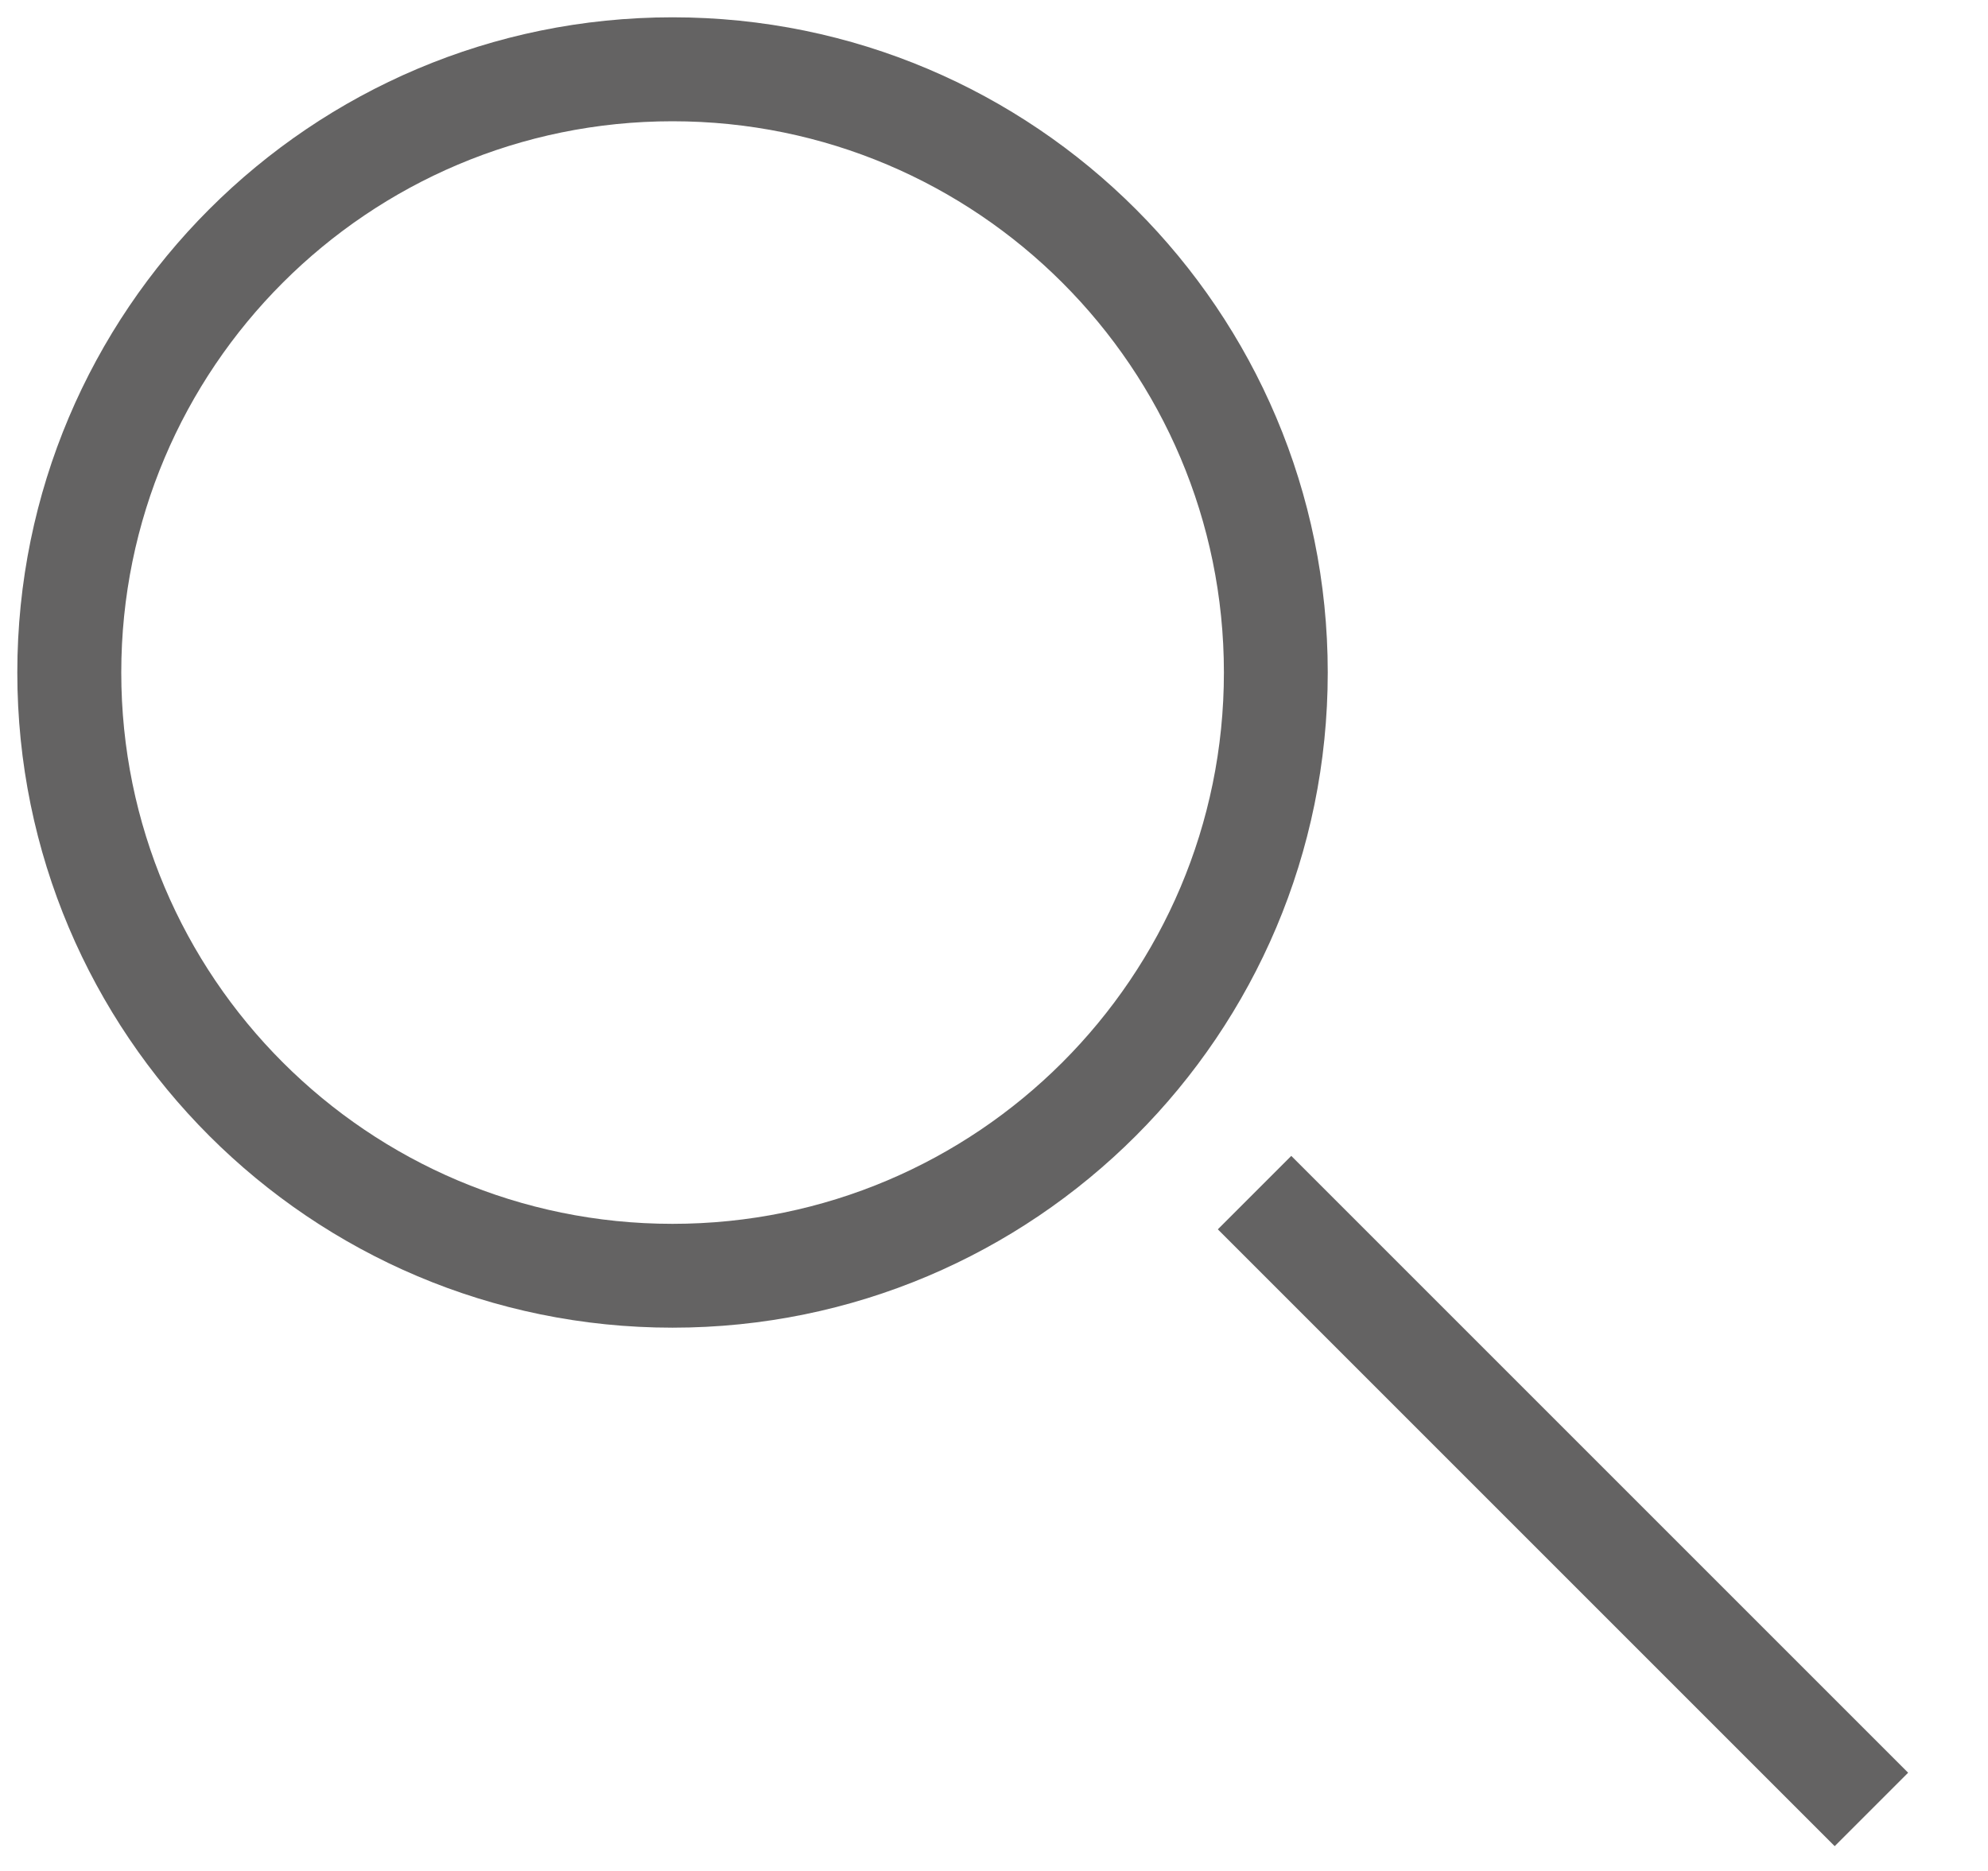
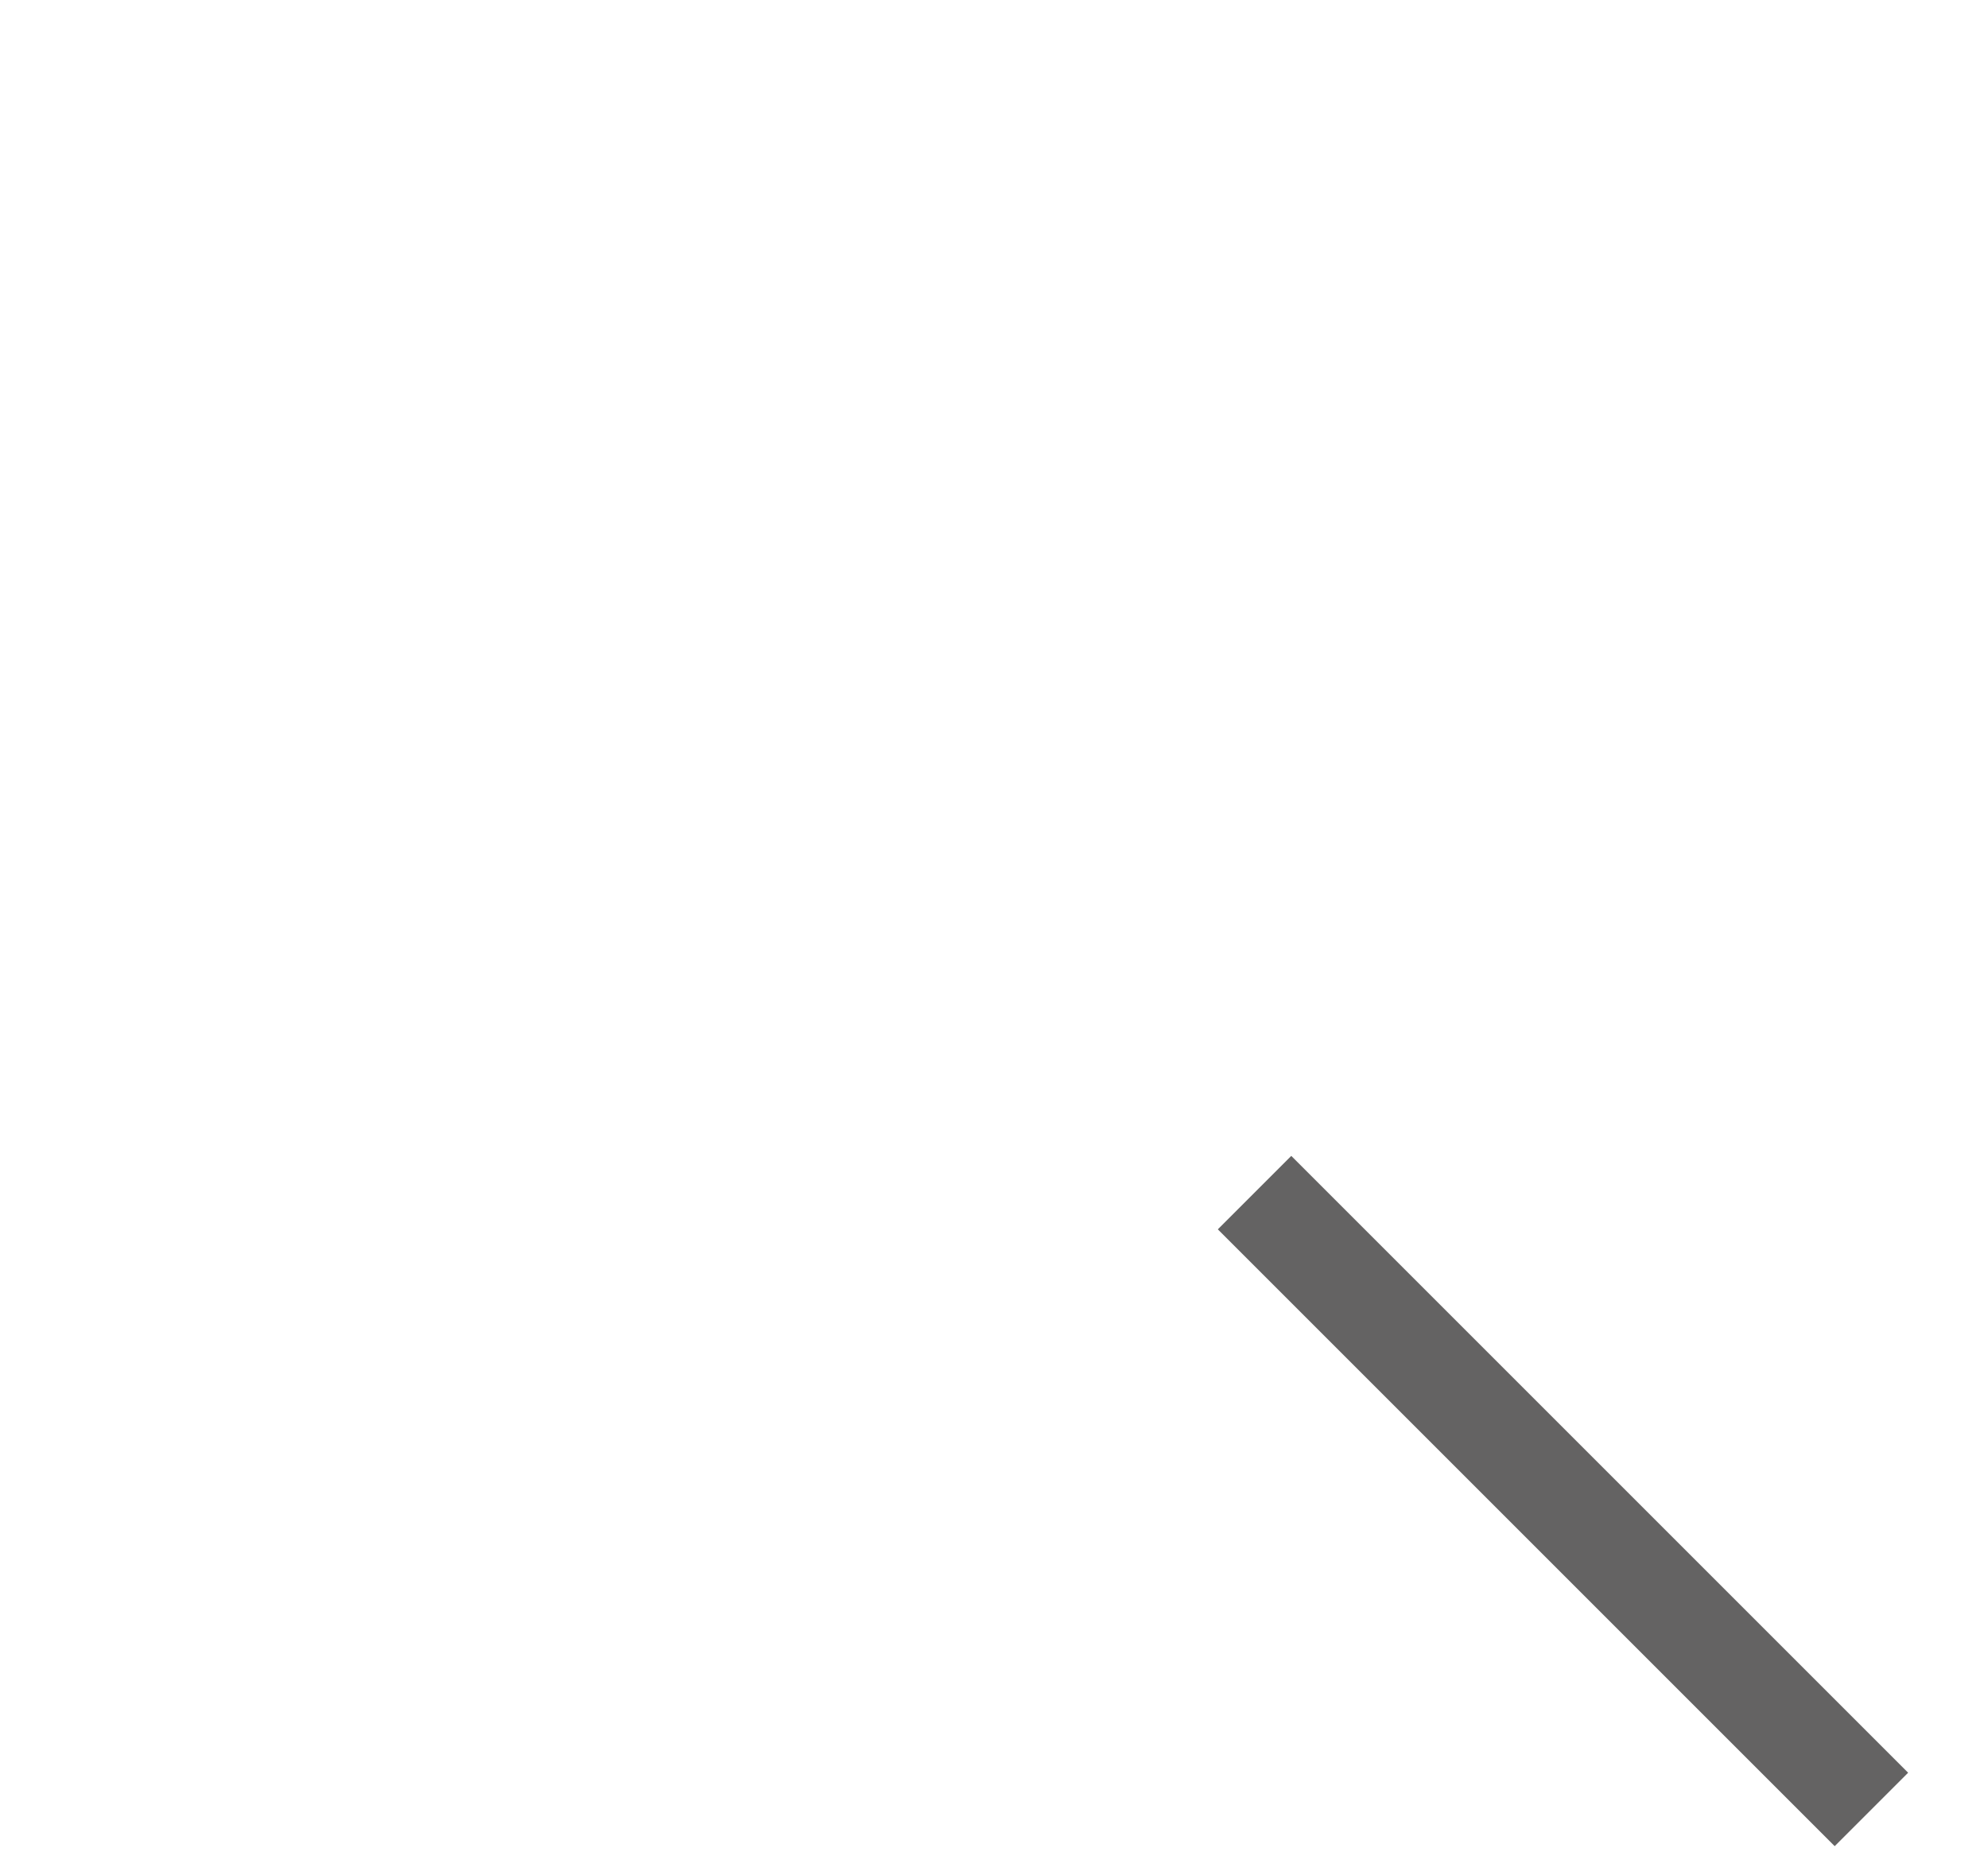
<svg xmlns="http://www.w3.org/2000/svg" width="17px" height="16px" viewBox="0 0 17 16" version="1.1">
  <title>Group 15</title>
  <desc>Created with Sketch.</desc>
  <defs />
  <g id="Symbols" stroke="none" stroke-width="1" fill="none" fill-rule="evenodd">
    <g id="header" transform="translate(-1243, -14)" fill="#646363" fill-rule="nonzero">
      <g id="Group-3" transform="translate(1065, 14)">
        <g id="Group-19" transform="translate(136, 0)">
          <g id="Group-15" transform="translate(42, 0)">
-             <path d="M5.751,11.354 C2.657,11.354 0.148,8.846 0.148,5.751 C0.148,2.657 2.657,0.148 5.751,0.148 C8.846,0.148 11.354,2.657 11.354,5.751 C11.354,8.846 8.846,11.354 5.751,11.354 Z M5.751,10.466 C8.355,10.466 10.466,8.355 10.466,5.751 C10.466,3.148 8.355,1.037 5.751,1.037 C3.148,1.037 1.037,3.148 1.037,5.751 C1.037,8.355 3.148,10.466 5.751,10.466 Z" id="Oval" />
            <polygon id="Line-2" points="10.414 10.513 11.042 9.885 16.317 15.16 15.689 15.788" />
          </g>
        </g>
      </g>
    </g>
  </g>
</svg>